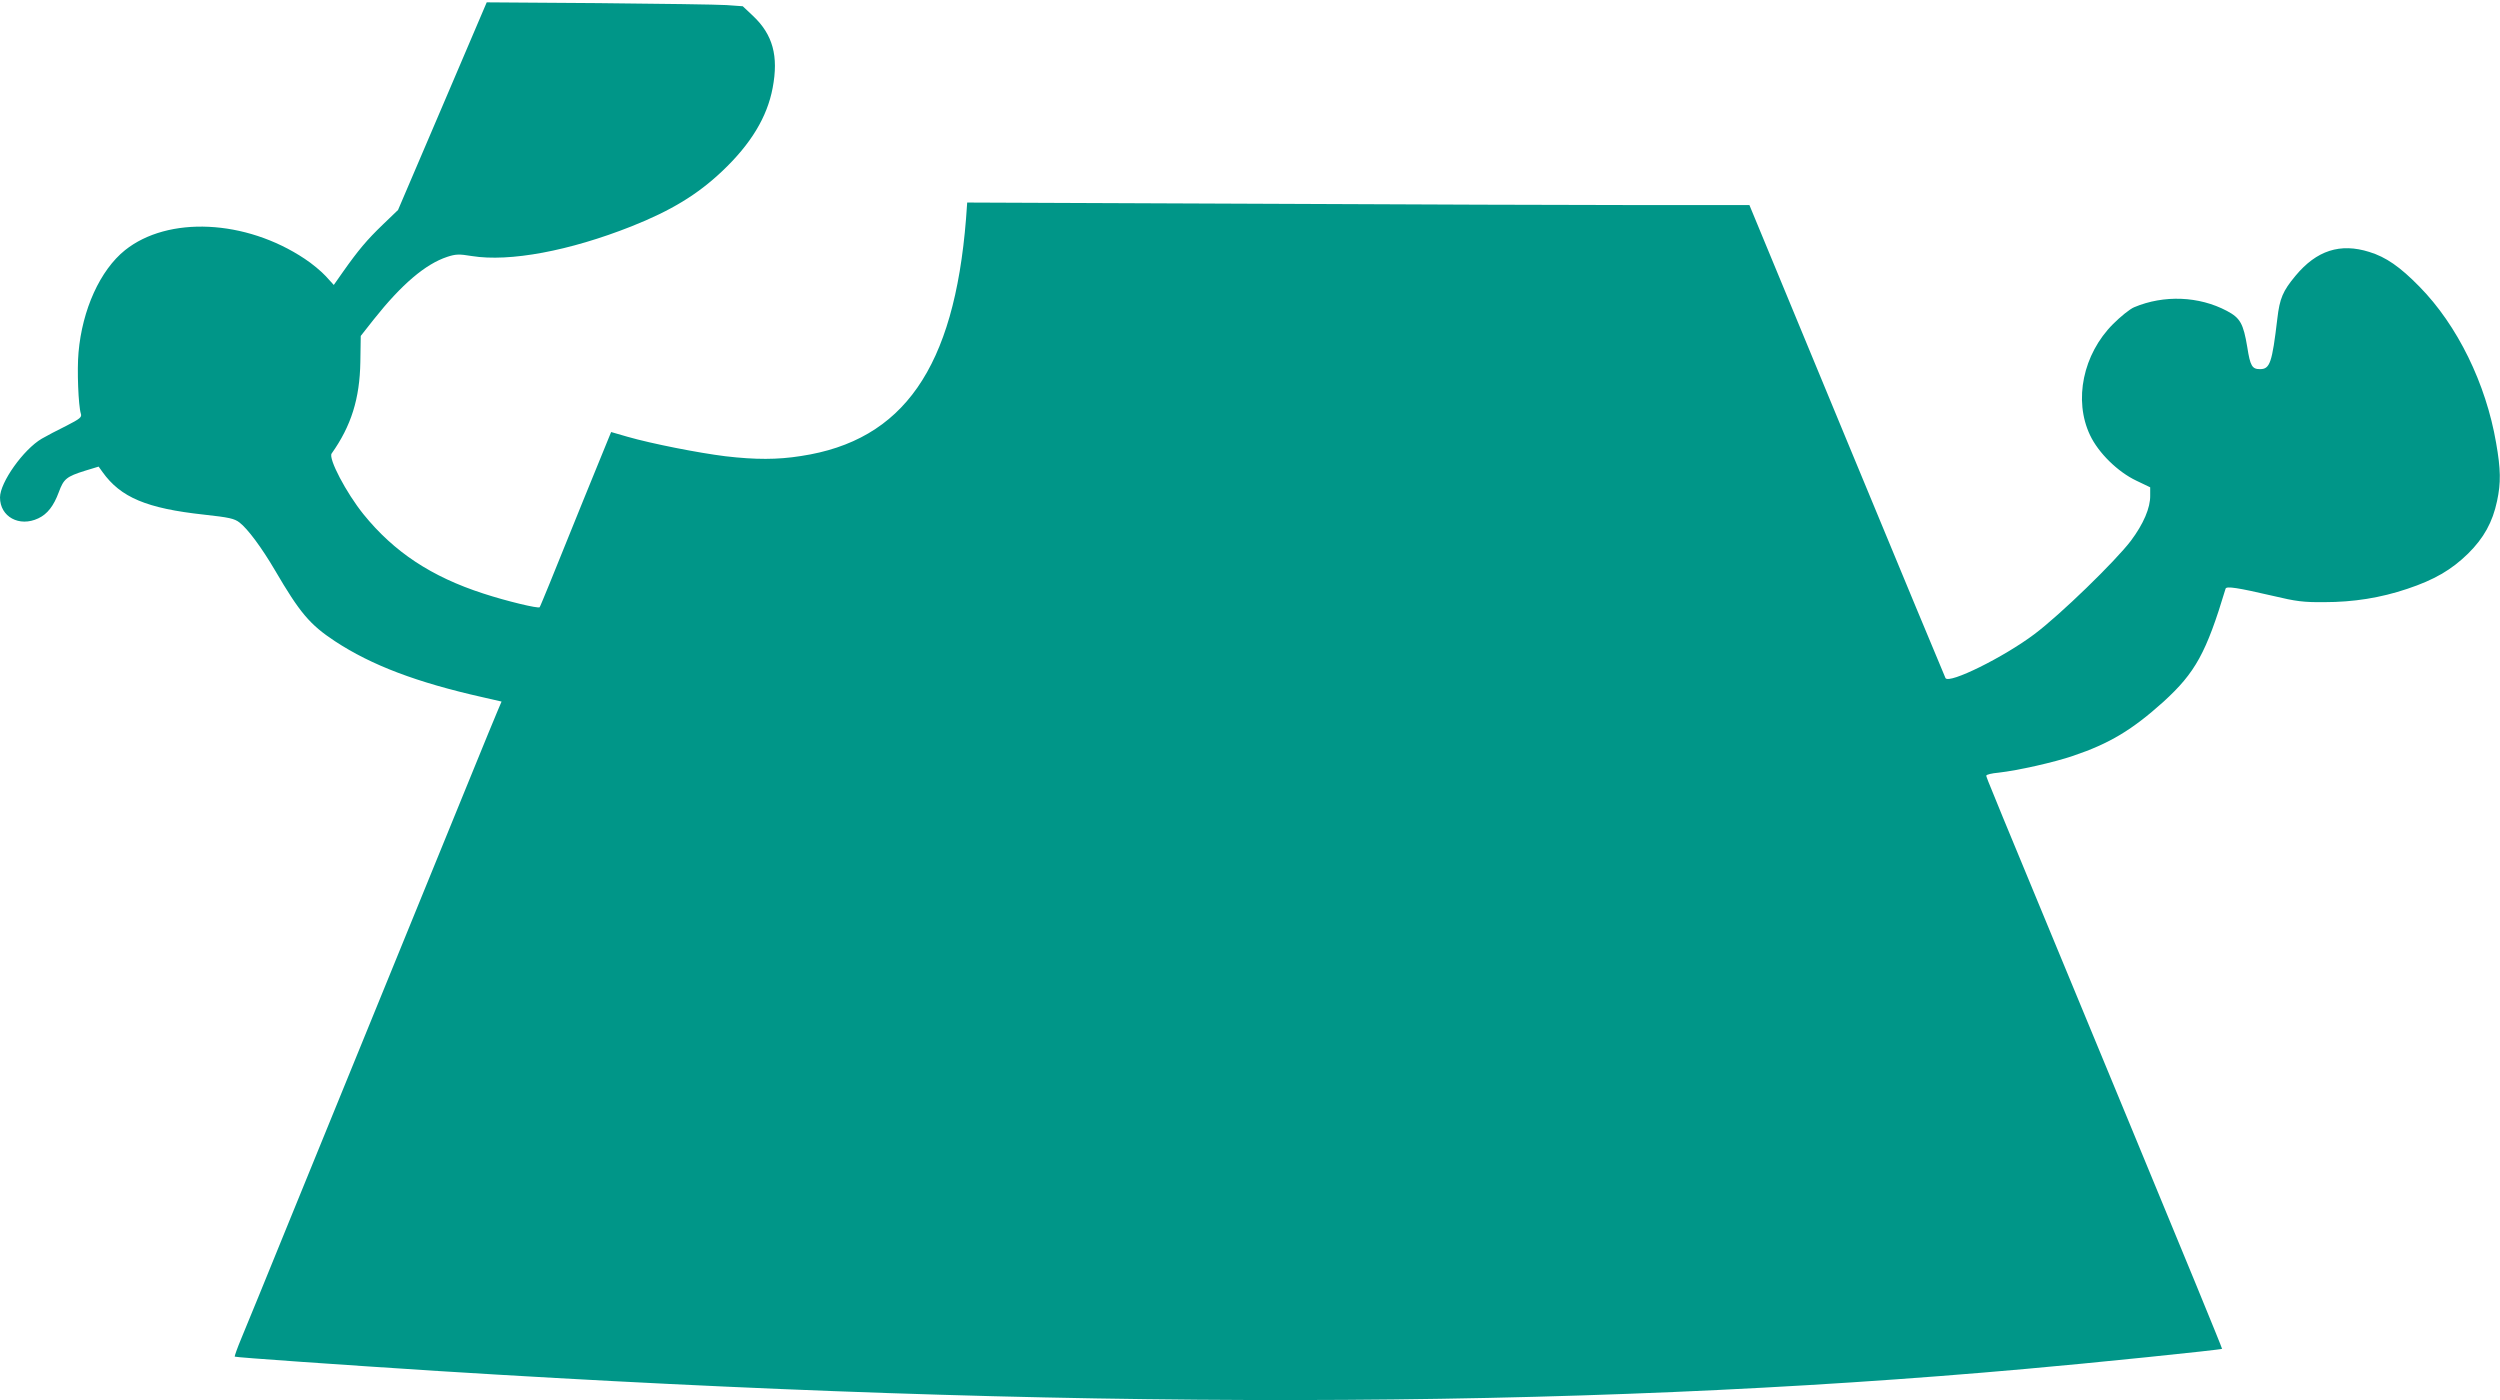
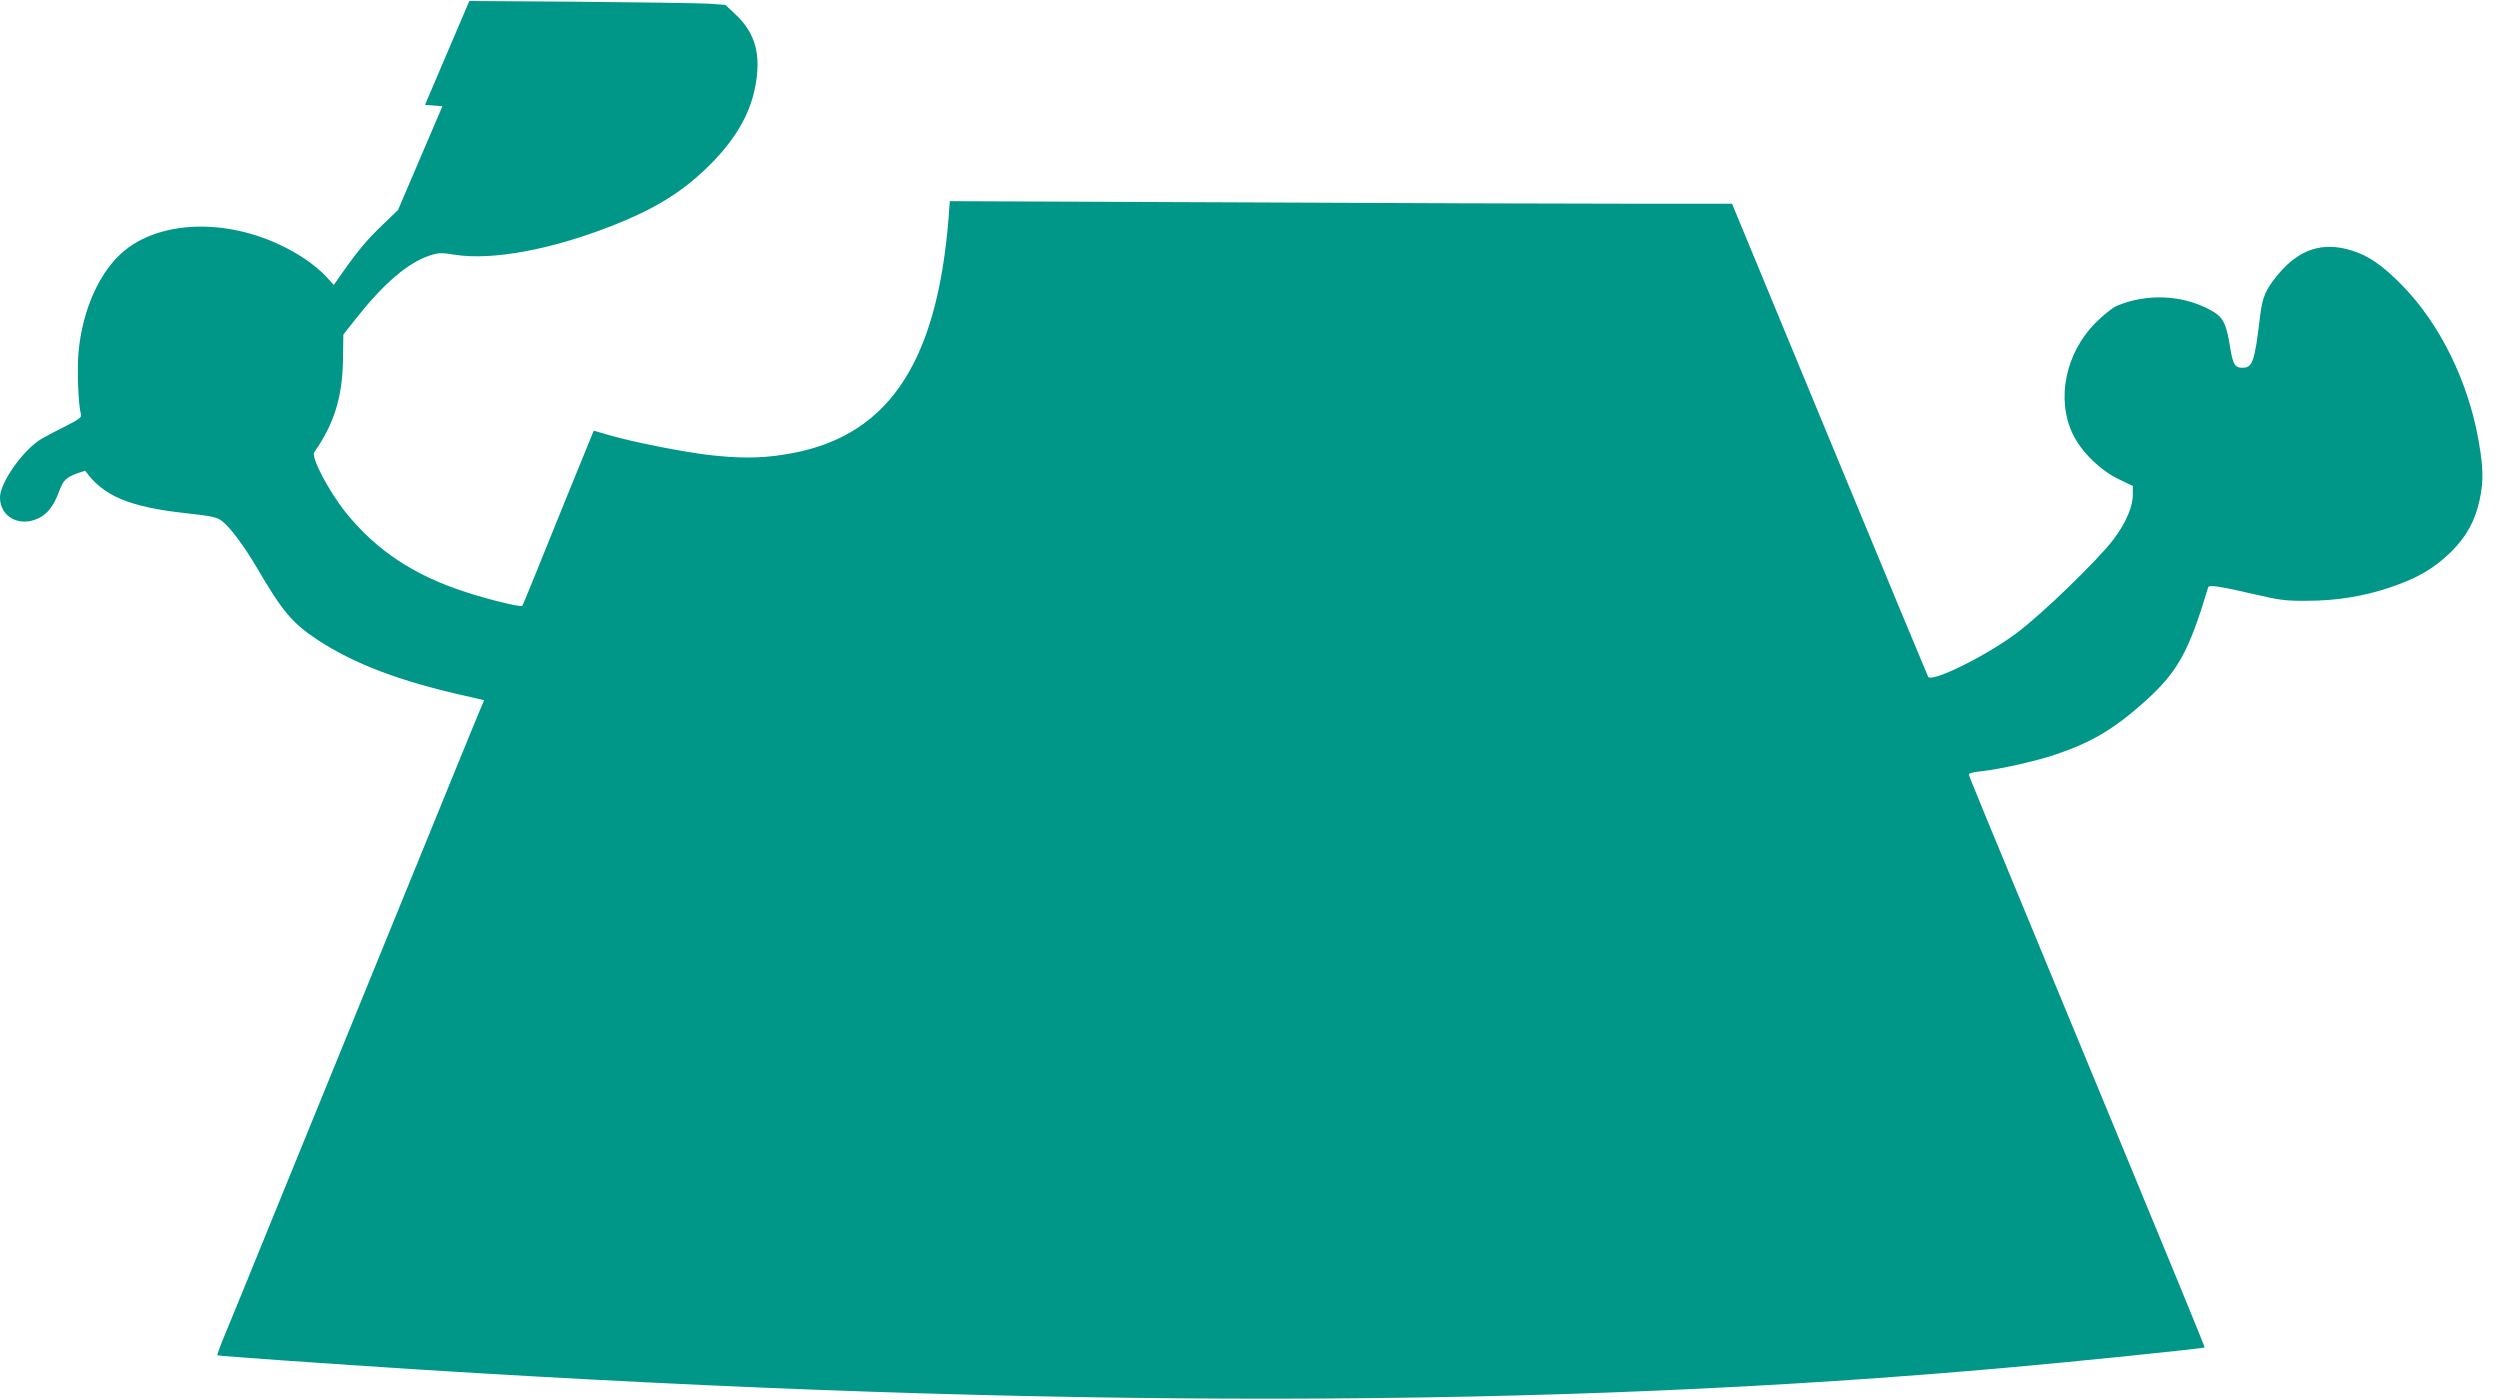
<svg xmlns="http://www.w3.org/2000/svg" version="1.0" width="1280pt" height="717pt" viewBox="0 0 1280 717" preserveAspectRatio="xMidYMid meet">
  <g transform="translate(0,717) scale(0.1,-0.1)" fill="#009688" stroke="none">
-     <path d="M2265 6626 l-227 -531 -78 -75 c-81 -78 -125 -130 -204 -242 l-47 -67 -41 45 c-22 24 -71 65 -108 89 -303 202 -700 220 -920 44 -127 -102 -219 -304 -238 -524 -8 -88 -1 -272 12 -313 6 -18 -4 -26 -74 -62 -45 -22 -102 -52 -126 -66 -94 -55 -214 -224 -214 -301 0 -99 99 -153 196 -107 47 22 79 64 105 134 25 68 39 80 135 110 l69 21 20 -28 c93 -130 226 -186 520 -218 128 -14 155 -20 181 -40 42 -32 114 -129 182 -245 127 -217 178 -278 307 -363 187 -123 419 -211 757 -287 l96 -22 -20 -47 c-11 -25 -74 -179 -140 -341 -207 -507 -292 -716 -408 -1000 -139 -341 -228 -560 -508 -1245 -121 -297 -236 -580 -257 -629 -20 -48 -35 -90 -33 -92 4 -4 562 -43 1048 -74 3208 -201 5784 -198 8120 11 321 28 1002 98 1007 103 2 1 -211 520 -473 1152 -750 1812 -734 1772 -734 1783 0 5 28 12 63 15 98 11 285 53 381 86 187 63 303 133 464 278 162 148 218 249 317 578 4 14 62 5 243 -37 118 -28 155 -33 262 -32 150 0 288 22 425 68 138 46 226 97 311 180 81 80 126 161 149 270 20 94 19 161 -5 298 -52 303 -198 602 -393 800 -99 101 -171 151 -256 177 -149 47 -270 8 -378 -122 -65 -78 -81 -116 -93 -219 -27 -228 -38 -259 -89 -259 -40 0 -50 16 -65 113 -20 120 -36 149 -104 185 -143 76 -323 83 -475 19 -22 -9 -70 -48 -108 -86 -154 -154 -203 -390 -118 -569 43 -91 142 -188 237 -233 l71 -34 0 -42 c1 -63 -34 -145 -99 -232 -80 -105 -363 -380 -494 -478 -157 -118 -436 -256 -455 -225 -3 6 -231 553 -505 1216 l-499 1206 -556 0 c-306 0 -1207 3 -2002 7 l-1447 6 -6 -84 c-61 -762 -320 -1135 -846 -1214 -120 -19 -232 -19 -386 -1 -137 17 -377 64 -502 100 l-83 24 -9 -22 c-4 -11 -65 -160 -135 -331 -69 -170 -147 -362 -172 -425 -26 -63 -48 -117 -50 -119 -6 -8 -169 31 -288 70 -266 86 -458 213 -614 406 -88 109 -181 286 -163 311 100 141 144 281 147 469 l2 133 67 85 c142 179 264 283 376 320 43 14 60 15 126 4 193 -31 499 26 817 152 204 81 338 163 464 282 148 140 231 278 259 427 31 163 1 273 -101 369 l-52 49 -84 6 c-46 3 -341 7 -655 10 l-572 4 -227 -532z" />
+     <path d="M2265 6626 l-227 -531 -78 -75 c-81 -78 -125 -130 -204 -242 l-47 -67 -41 45 c-22 24 -71 65 -108 89 -303 202 -700 220 -920 44 -127 -102 -219 -304 -238 -524 -8 -88 -1 -272 12 -313 6 -18 -4 -26 -74 -62 -45 -22 -102 -52 -126 -66 -94 -55 -214 -224 -214 -301 0 -99 99 -153 196 -107 47 22 79 64 105 134 25 68 39 80 135 110 c93 -130 226 -186 520 -218 128 -14 155 -20 181 -40 42 -32 114 -129 182 -245 127 -217 178 -278 307 -363 187 -123 419 -211 757 -287 l96 -22 -20 -47 c-11 -25 -74 -179 -140 -341 -207 -507 -292 -716 -408 -1000 -139 -341 -228 -560 -508 -1245 -121 -297 -236 -580 -257 -629 -20 -48 -35 -90 -33 -92 4 -4 562 -43 1048 -74 3208 -201 5784 -198 8120 11 321 28 1002 98 1007 103 2 1 -211 520 -473 1152 -750 1812 -734 1772 -734 1783 0 5 28 12 63 15 98 11 285 53 381 86 187 63 303 133 464 278 162 148 218 249 317 578 4 14 62 5 243 -37 118 -28 155 -33 262 -32 150 0 288 22 425 68 138 46 226 97 311 180 81 80 126 161 149 270 20 94 19 161 -5 298 -52 303 -198 602 -393 800 -99 101 -171 151 -256 177 -149 47 -270 8 -378 -122 -65 -78 -81 -116 -93 -219 -27 -228 -38 -259 -89 -259 -40 0 -50 16 -65 113 -20 120 -36 149 -104 185 -143 76 -323 83 -475 19 -22 -9 -70 -48 -108 -86 -154 -154 -203 -390 -118 -569 43 -91 142 -188 237 -233 l71 -34 0 -42 c1 -63 -34 -145 -99 -232 -80 -105 -363 -380 -494 -478 -157 -118 -436 -256 -455 -225 -3 6 -231 553 -505 1216 l-499 1206 -556 0 c-306 0 -1207 3 -2002 7 l-1447 6 -6 -84 c-61 -762 -320 -1135 -846 -1214 -120 -19 -232 -19 -386 -1 -137 17 -377 64 -502 100 l-83 24 -9 -22 c-4 -11 -65 -160 -135 -331 -69 -170 -147 -362 -172 -425 -26 -63 -48 -117 -50 -119 -6 -8 -169 31 -288 70 -266 86 -458 213 -614 406 -88 109 -181 286 -163 311 100 141 144 281 147 469 l2 133 67 85 c142 179 264 283 376 320 43 14 60 15 126 4 193 -31 499 26 817 152 204 81 338 163 464 282 148 140 231 278 259 427 31 163 1 273 -101 369 l-52 49 -84 6 c-46 3 -341 7 -655 10 l-572 4 -227 -532z" />
  </g>
</svg>